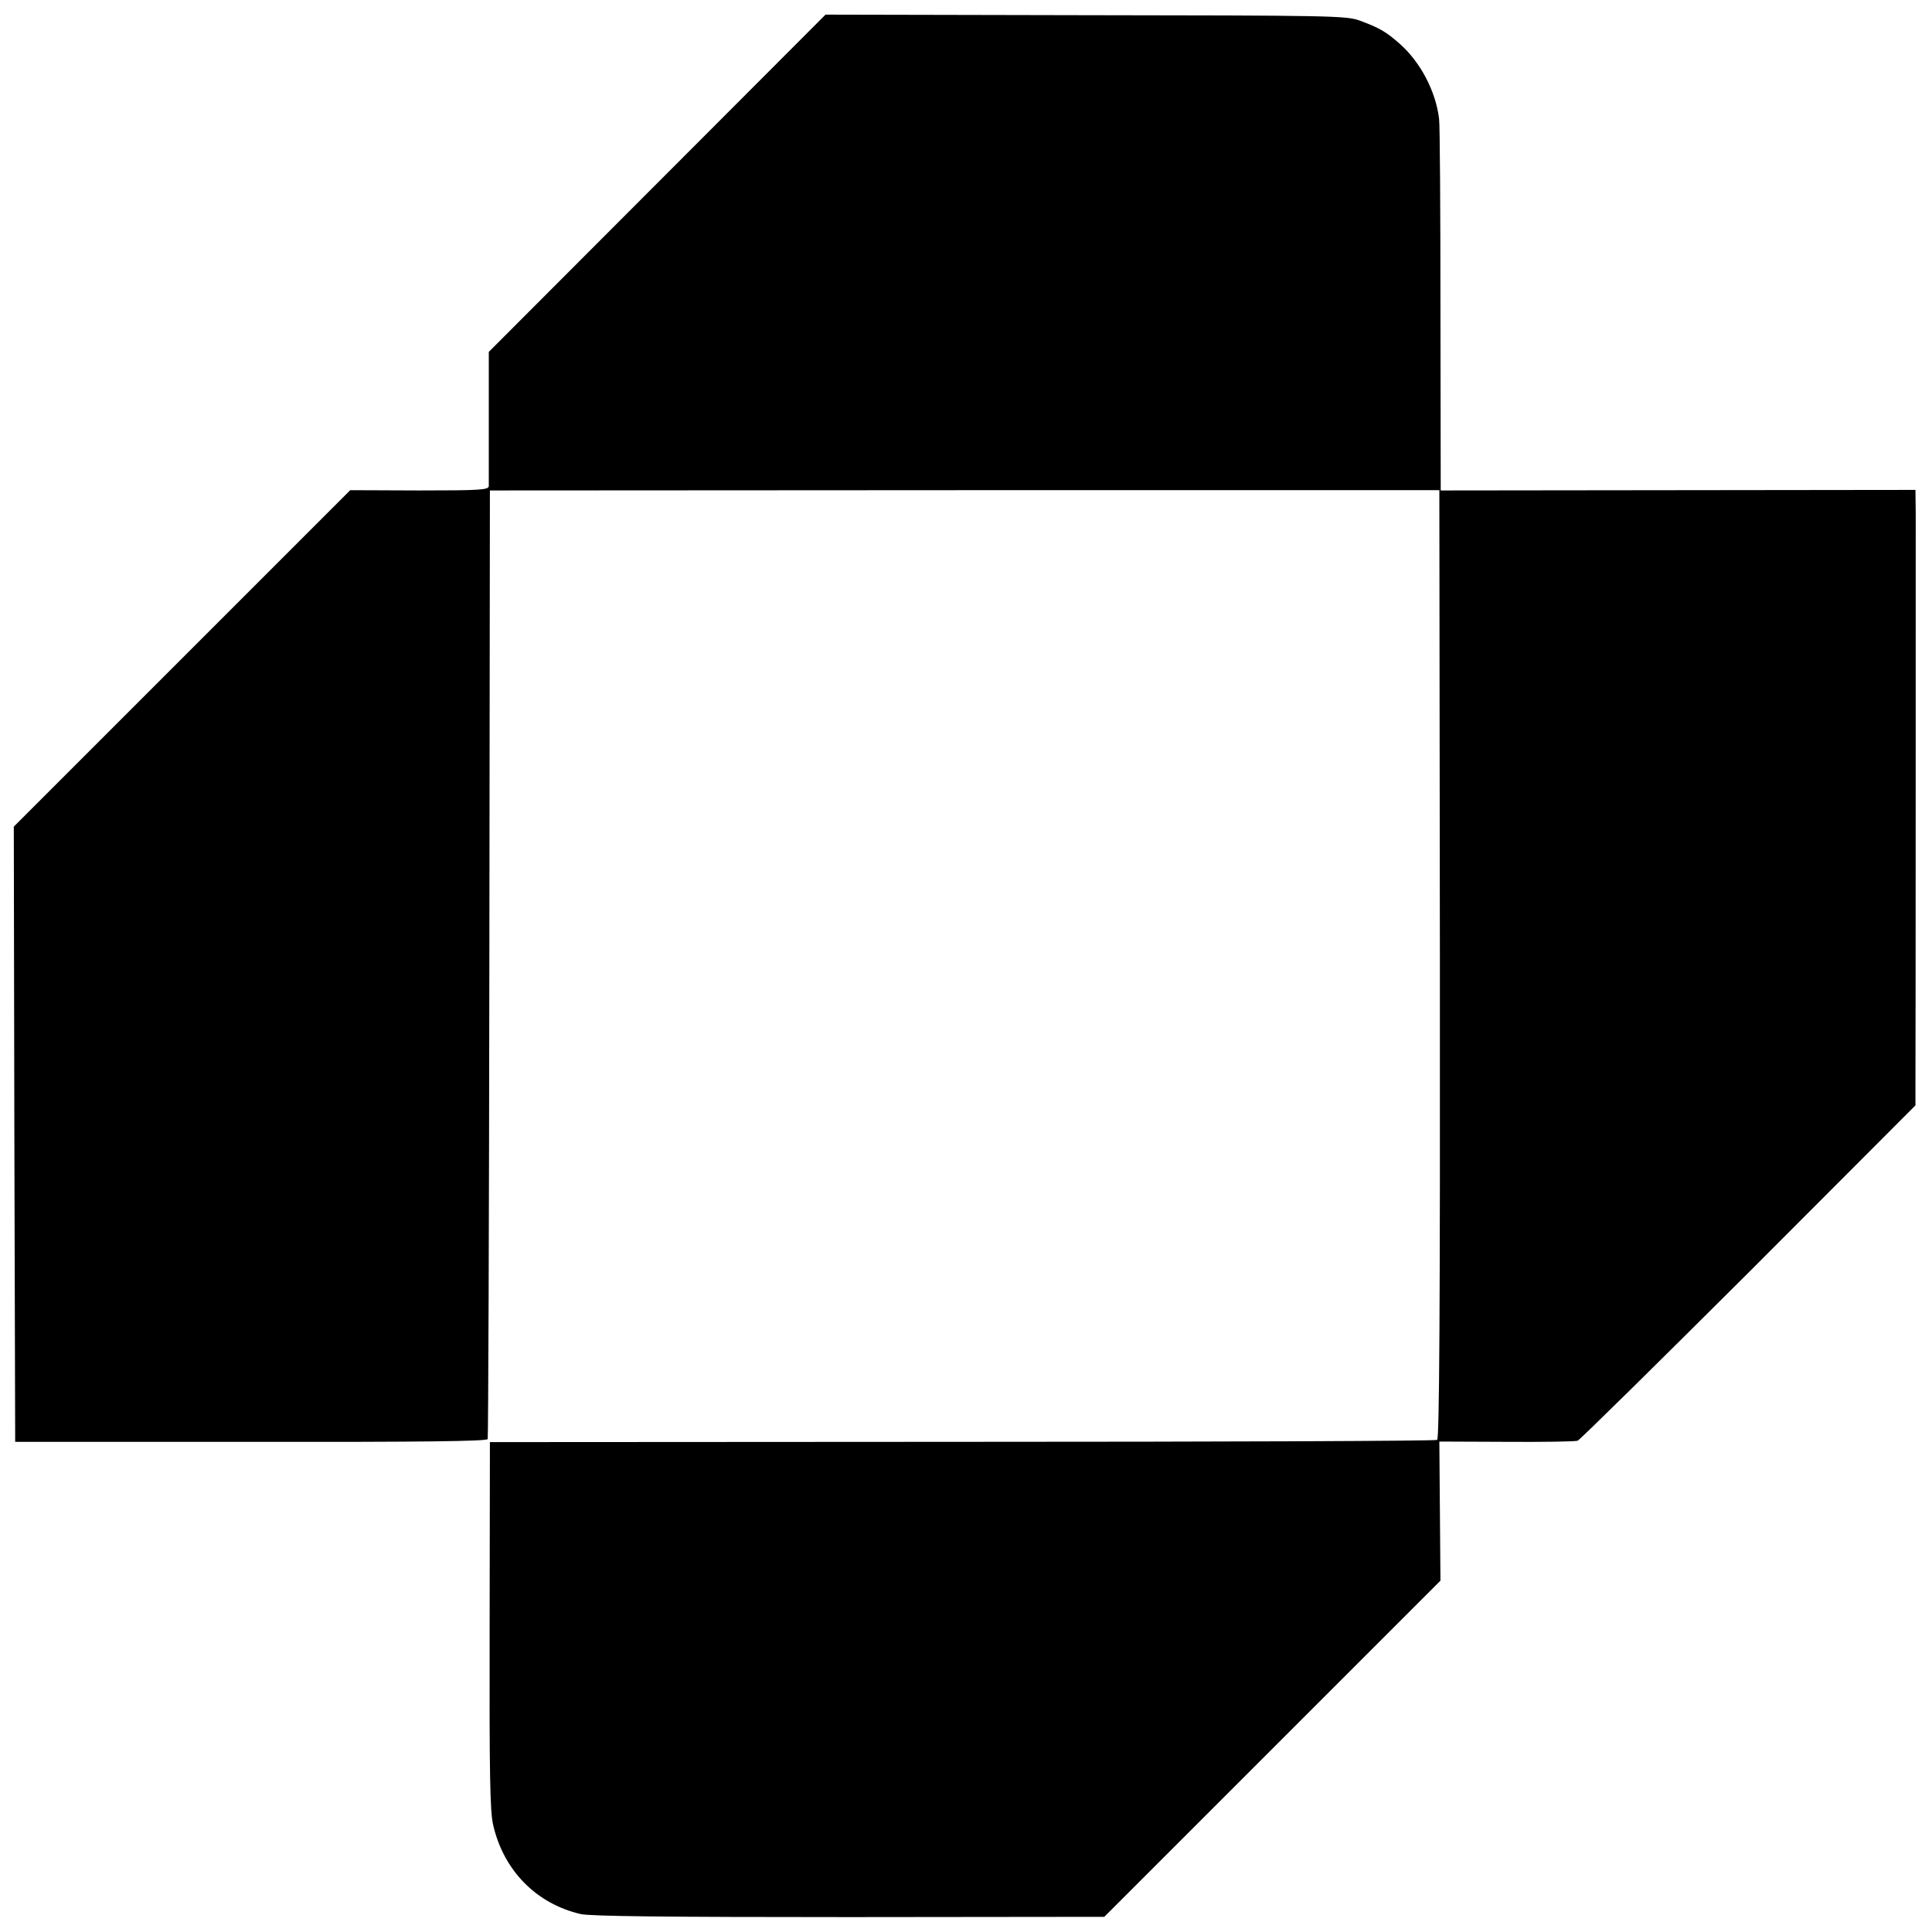
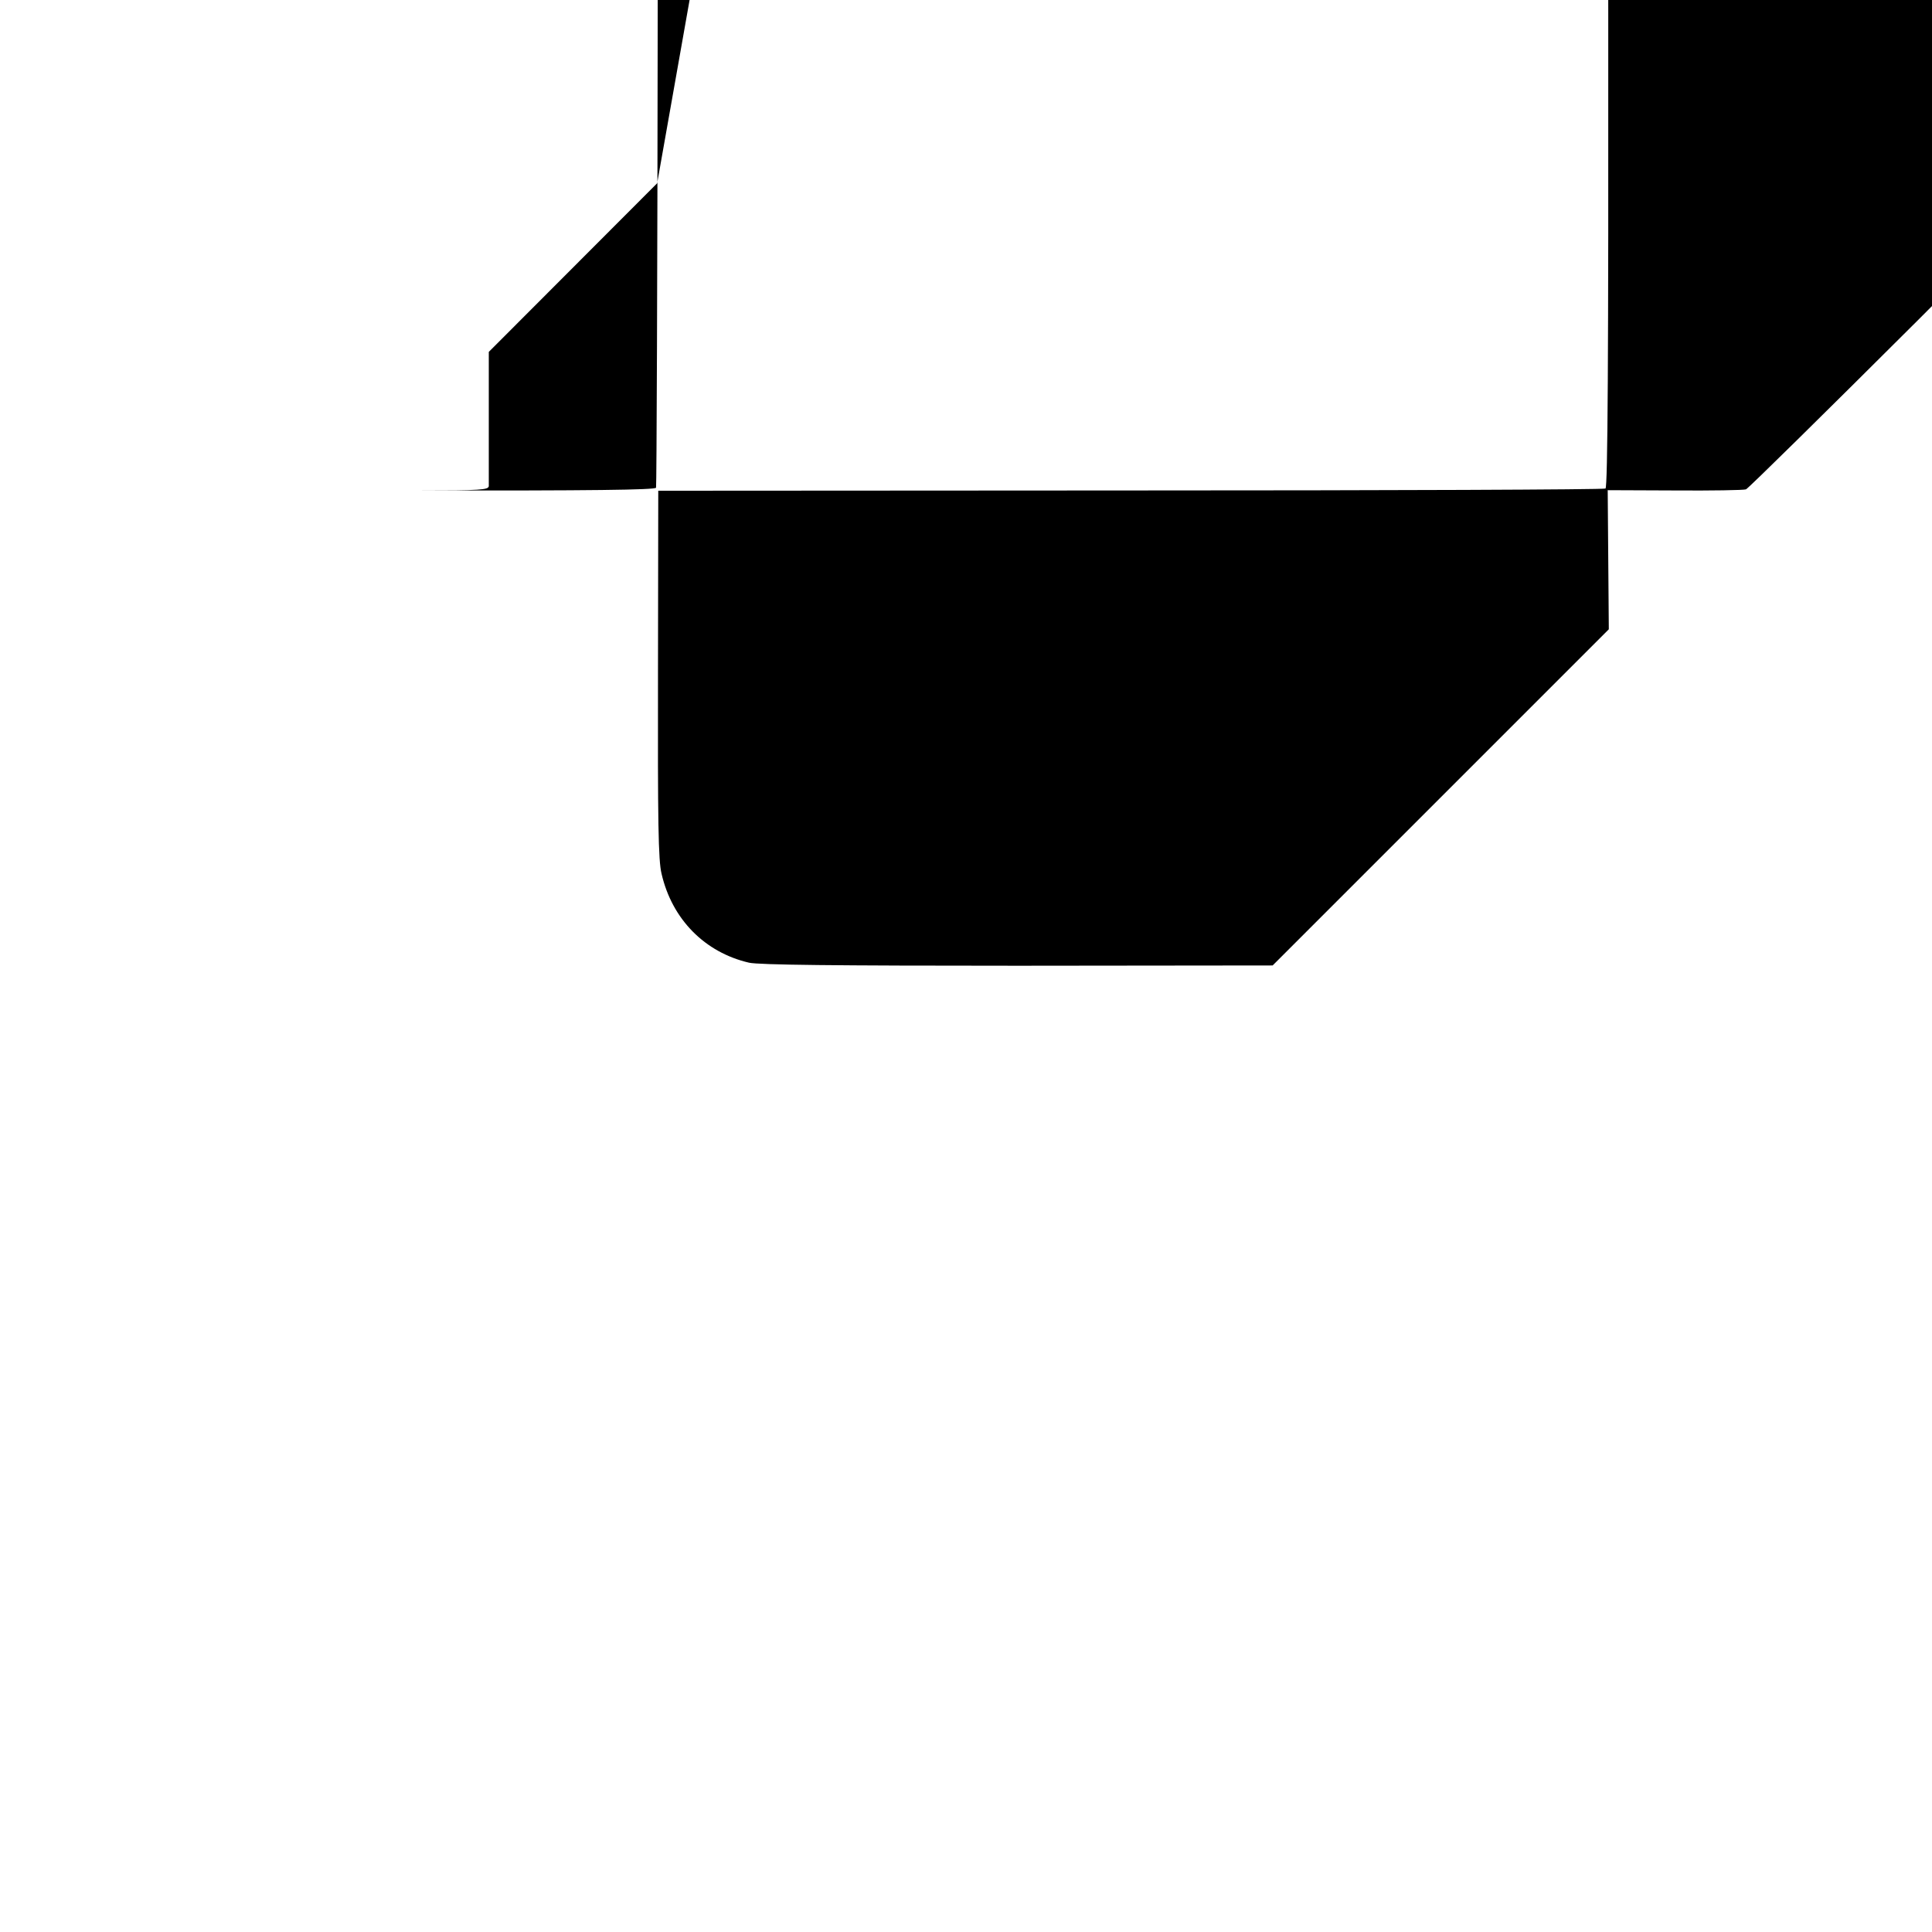
<svg xmlns="http://www.w3.org/2000/svg" version="1.0" width="700pt" height="700pt" viewBox="0 0 700 700" preserveAspectRatio="xMidYMid meet">
  <g transform="translate(0,700) scale(0.1,-0.1)" fill="#000000" stroke="none">
-     <path d="M2381 6336 l-610 -611 0 -235 c0 -129 0 -242 0 -251 -1 -14 -29 -16 -252 -16 l-250 1 -610 -610 -609 -609 2 -1114 3 -1115 854 0 c621 -1 855 2 858 10 2 6 5 782 6 1724 l2 1713 1720 1 1720 0 2 -1717 c1 -1259 -2 -1719 -10 -1724 -6 -4 -781 -7 -1722 -7 l-1710 -1 -1 -664 c-1 -537 1 -676 13 -724 38 -165 157 -285 317 -322 37 -8 305 -11 974 -11 l923 1 609 609 609 609 -2 252 -2 252 243 -1 c133 -1 250 1 258 4 8 3 287 278 620 610 l604 605 0 75 c1 111 1 1971 1 2070 l-1 85 -860 -1 -860 -1 -1 656 c0 361 -2 672 -5 691 -12 99 -67 204 -141 270 -52 46 -75 59 -148 86 -47 17 -111 18 -992 19 l-942 2 -610 -611z" />
+     <path d="M2381 6336 l-610 -611 0 -235 c0 -129 0 -242 0 -251 -1 -14 -29 -16 -252 -16 c621 -1 855 2 858 10 2 6 5 782 6 1724 l2 1713 1720 1 1720 0 2 -1717 c1 -1259 -2 -1719 -10 -1724 -6 -4 -781 -7 -1722 -7 l-1710 -1 -1 -664 c-1 -537 1 -676 13 -724 38 -165 157 -285 317 -322 37 -8 305 -11 974 -11 l923 1 609 609 609 609 -2 252 -2 252 243 -1 c133 -1 250 1 258 4 8 3 287 278 620 610 l604 605 0 75 c1 111 1 1971 1 2070 l-1 85 -860 -1 -860 -1 -1 656 c0 361 -2 672 -5 691 -12 99 -67 204 -141 270 -52 46 -75 59 -148 86 -47 17 -111 18 -992 19 l-942 2 -610 -611z" />
  </g>
</svg>